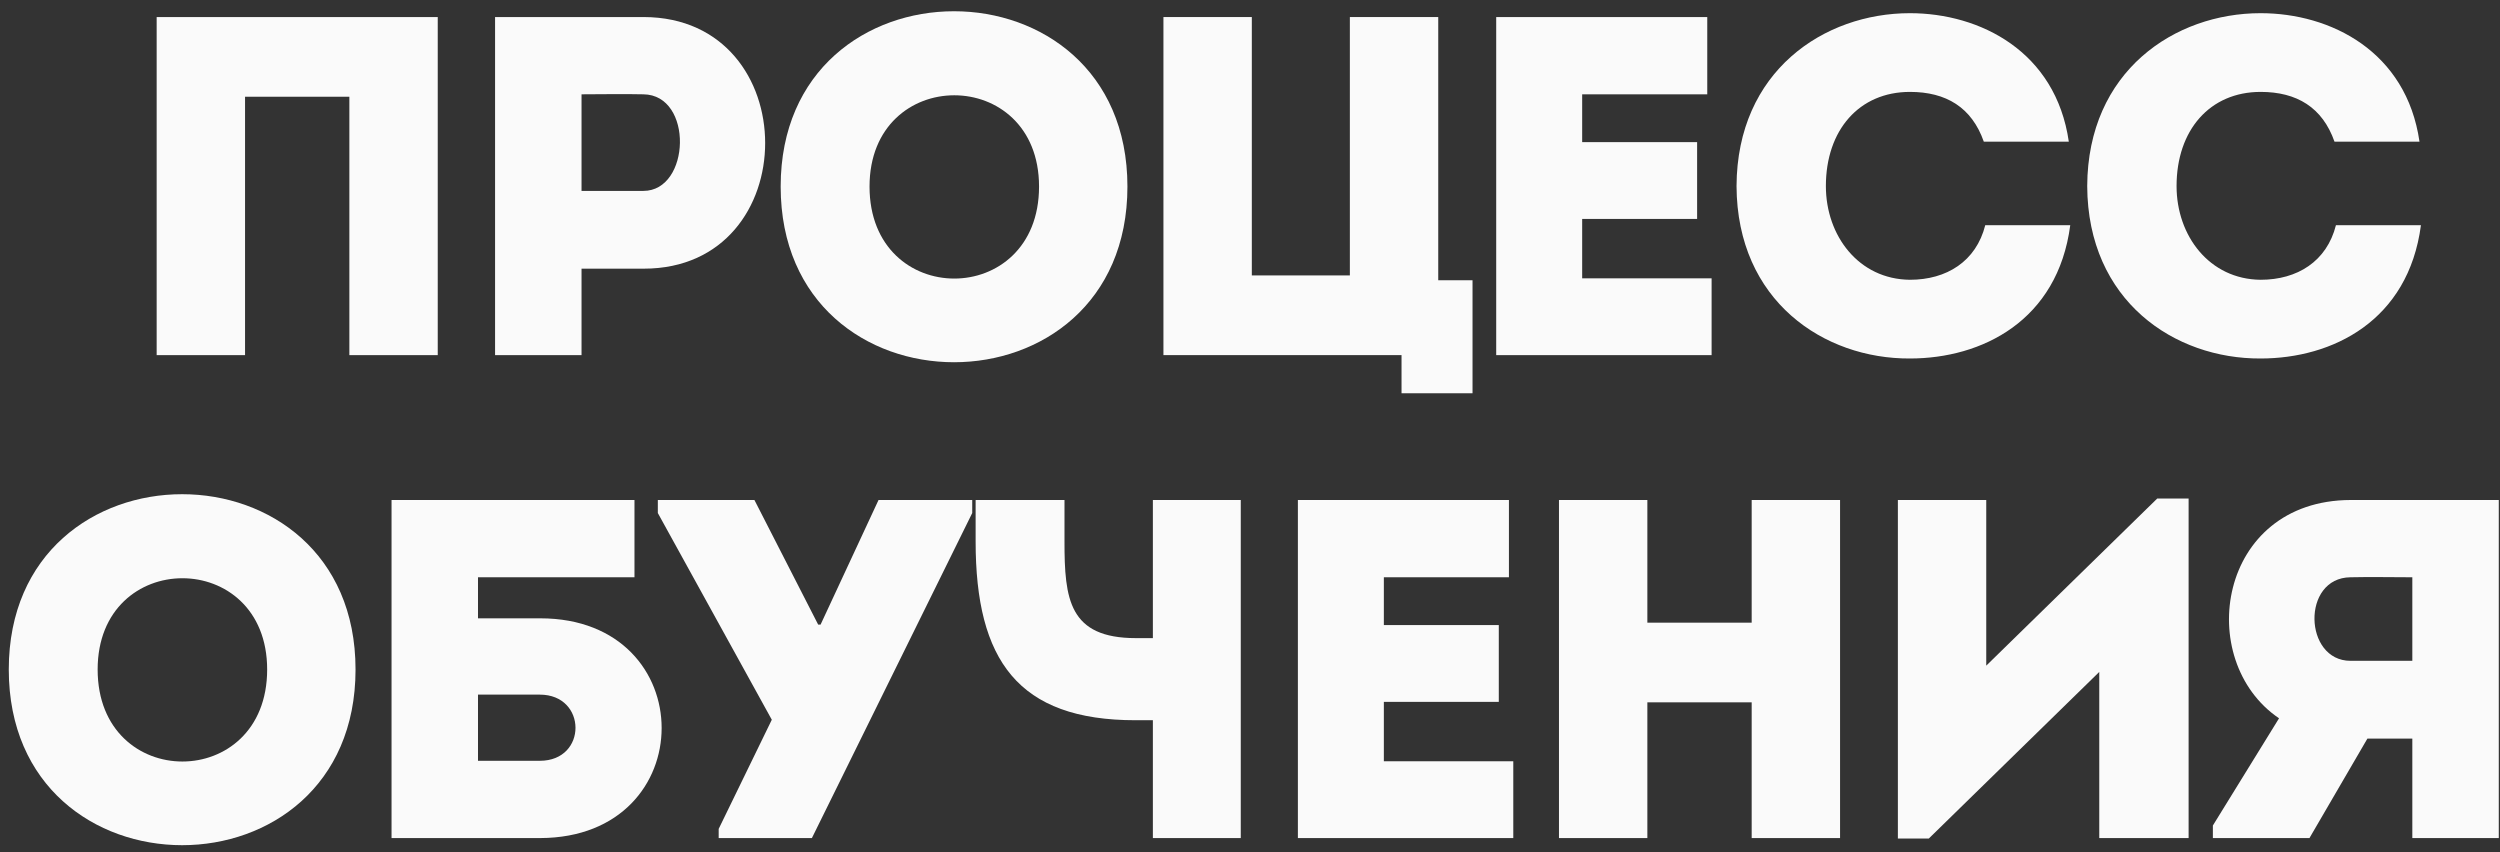
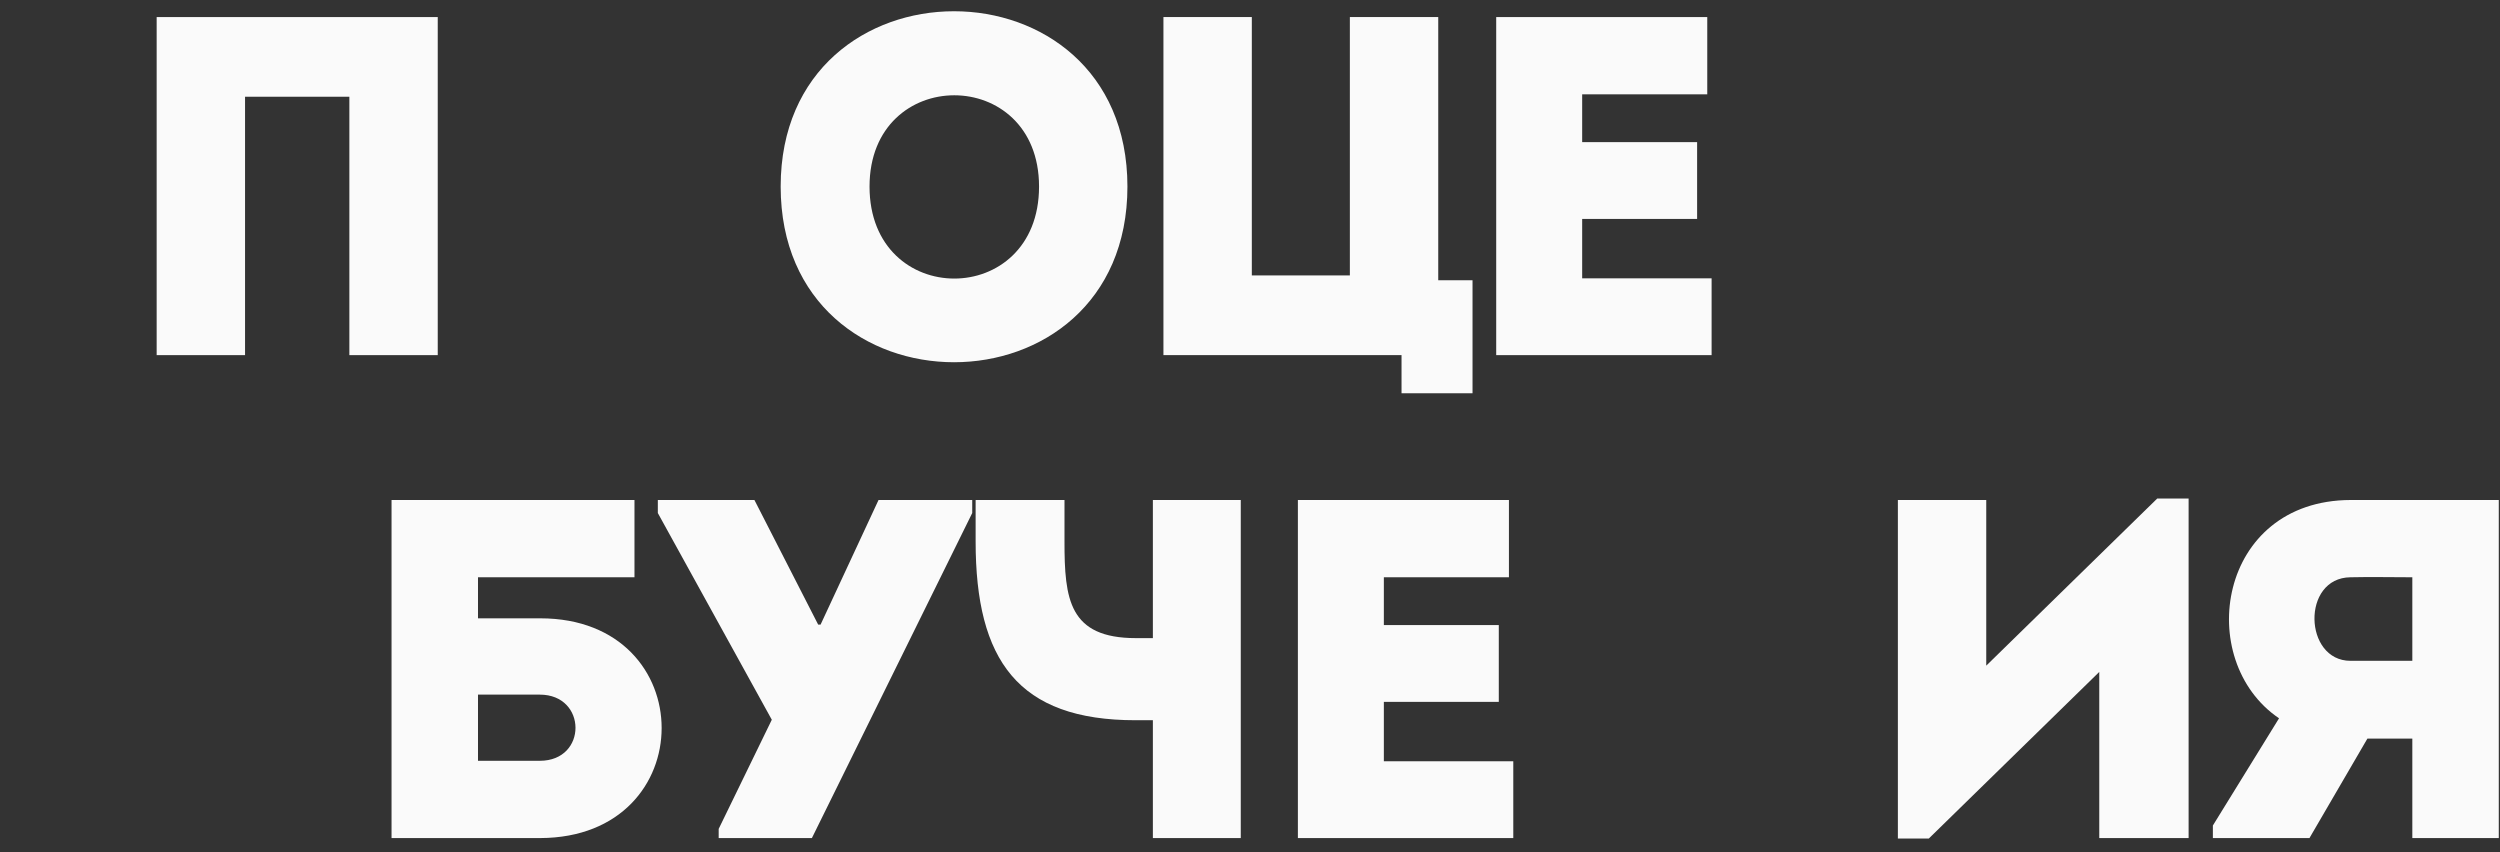
<svg xmlns="http://www.w3.org/2000/svg" width="176" height="60" viewBox="0 0 176 60" fill="none">
  <rect x="0" y="0" width="176" height="60" fill="#333333" stroke="none" />
  <path d="M30.817 1.2V25C28.743 25 26.669 25 24.595 25V6.81H17.251V25C15.177 25 13.069 25 11.029 25V1.2C13.069 1.2 15.177 1.2 30.817 1.2Z" fill="#FAFAFA" />
-   <path d="M40.94 25C38.9 25 36.859 25 34.853 25C34.853 17.078 34.853 9.156 34.853 1.2C38.288 1.2 41.824 1.2 45.325 1.2C56.715 1.234 56.715 18.914 45.325 18.914H40.94V25ZM45.291 13.44C48.623 13.44 48.828 6.674 45.291 6.64C43.864 6.606 42.334 6.64 40.94 6.64C40.94 8.578 40.94 11.502 40.94 13.44H45.291Z" fill="#FAFAFA" />
  <path d="M79.371 13.134C79.371 29.624 54.959 29.624 54.959 13.134C54.959 -3.322 79.371 -3.322 79.371 13.134ZM61.215 13.134C61.215 21.77 73.149 21.77 73.149 13.134C73.149 4.566 61.215 4.566 61.215 13.134Z" fill="#FAFAFA" />
  <path d="M81.906 25V1.2H88.128V19.39H95.03V1.2H101.252V19.73H103.666V27.686H98.668V25H81.906Z" fill="#FAFAFA" />
  <path d="M120.191 1.2C120.191 2.968 120.191 4.804 120.191 6.64C116.655 6.64 114.887 6.64 111.385 6.64V10.006H119.477C119.477 11.808 119.477 13.61 119.477 15.412H111.385C111.385 16.806 111.385 18.166 111.385 19.594C114.887 19.594 116.927 19.594 120.497 19.594C120.497 21.362 120.497 23.198 120.497 25C114.921 25 110.841 25 105.333 25C105.333 17.044 105.333 9.088 105.333 1.2C110.841 1.2 114.615 1.2 120.191 1.2Z" fill="#FAFAFA" />
-   <path d="M122.252 13.1C122.286 5.008 128.406 0.928 134.458 0.928C139.388 0.928 144.726 3.614 145.644 9.972C143.57 9.972 141.734 9.972 139.66 9.972C138.81 7.558 137.008 6.47 134.458 6.47C130.888 6.47 128.542 9.156 128.542 13.1C128.542 16.602 130.854 19.662 134.458 19.696C137.042 19.696 139.116 18.404 139.762 15.854C141.802 15.854 143.672 15.854 145.746 15.854C144.862 22.586 139.524 25.238 134.458 25.238C128.406 25.272 122.286 21.192 122.252 13.1Z" fill="#FAFAFA" />
-   <path d="M146.94 13.1C146.974 5.008 153.094 0.928 159.146 0.928C164.076 0.928 169.414 3.614 170.332 9.972C168.258 9.972 166.422 9.972 164.348 9.972C163.498 7.558 161.696 6.47 159.146 6.47C155.576 6.47 153.23 9.156 153.23 13.1C153.23 16.602 155.542 19.662 159.146 19.696C161.73 19.696 163.804 18.404 164.45 15.854C166.49 15.854 168.36 15.854 170.434 15.854C169.55 22.586 164.212 25.238 159.146 25.238C153.094 25.272 146.974 21.192 146.94 13.1Z" fill="#FAFAFA" />
-   <path d="M25.03 47.134C25.03 63.624 0.618 63.624 0.618 47.134C0.618 30.678 25.03 30.678 25.03 47.134ZM6.874 47.134C6.874 55.77 18.808 55.77 18.808 47.134C18.808 38.566 6.874 38.566 6.874 47.134Z" fill="#FAFAFA" />
  <path d="M38.003 48.902H33.651V53.56C35.045 53.56 36.575 53.56 38.003 53.56C41.369 53.56 41.335 48.902 38.003 48.902ZM33.651 43.53H38.037C49.427 43.53 49.427 58.966 38.037 59H27.565V35.2H44.667V40.64H33.651V43.53Z" fill="#FAFAFA" />
  <path d="M50.595 59V58.354L54.335 50.67L46.311 36.118V35.2H53.111L57.599 43.972H57.769L61.849 35.2H68.445V36.118L57.157 59H50.595Z" fill="#FAFAFA" />
  <path d="M87.35 59H81.162V50.704H79.938C71.676 50.704 68.684 46.488 68.684 38.124V35.2H74.94V38.124C74.94 42.17 75.246 44.924 79.972 44.924H81.162V35.2H87.35V59Z" fill="#FAFAFA" />
  <path d="M106.229 35.2C106.229 36.968 106.229 38.804 106.229 40.64C102.693 40.64 100.925 40.64 97.423 40.64V44.006H105.515C105.515 45.808 105.515 47.61 105.515 49.412H97.423C97.423 50.806 97.423 52.166 97.423 53.594C100.925 53.594 102.965 53.594 106.535 53.594C106.535 55.362 106.535 57.198 106.535 59C100.959 59 96.879 59 91.371 59C91.371 51.044 91.371 43.088 91.371 35.2C96.879 35.2 100.653 35.2 106.229 35.2Z" fill="#FAFAFA" />
-   <path d="M129.54 35.2V59C127.466 59 125.392 59 123.318 59V49.446H115.974V59C113.9 59 111.792 59 109.752 59V35.2C111.792 35.2 113.9 35.2 115.974 35.2V43.836H123.318V35.2C125.392 35.2 127.466 35.2 129.54 35.2Z" fill="#FAFAFA" />
  <path d="M147.788 47.304L135.786 59.034H133.61V35.2C135.684 35.2 137.758 35.2 139.832 35.2V46.862L151.868 35.098H154.078V59C152.004 59 149.896 59 147.788 59V47.304Z" fill="#FAFAFA" />
  <path d="M155.786 58.116L160.444 50.568C154.426 46.488 156.126 35.234 165.476 35.2C168.944 35.2 172.48 35.2 175.914 35.2C175.914 43.156 175.914 51.078 175.914 59C173.942 59 171.868 59 169.828 59V51.996H166.666L162.586 59H155.786V58.116ZM165.476 46.522H169.828C169.828 44.618 169.828 42.578 169.828 40.64C168.4 40.64 166.904 40.606 165.476 40.64C162.008 40.674 162.178 46.522 165.476 46.522Z" fill="#FAFAFA" />
</svg>